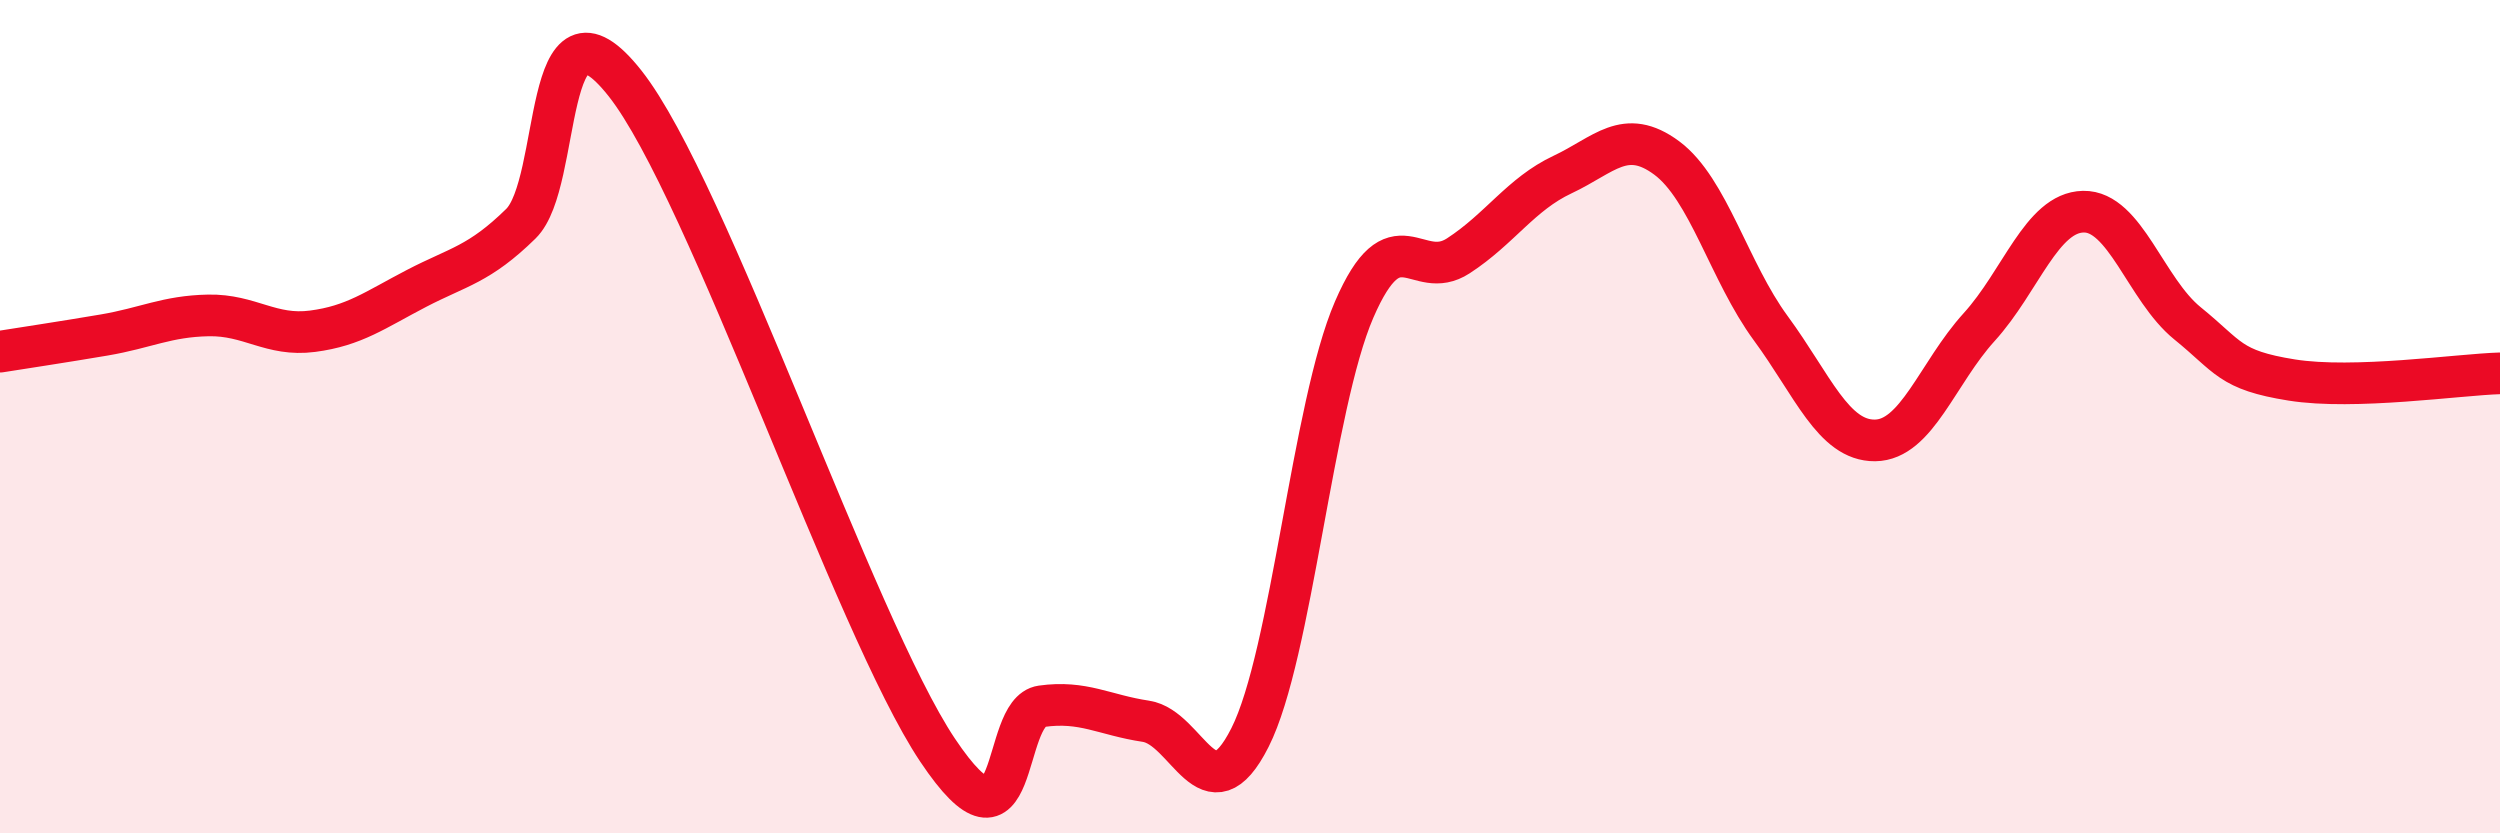
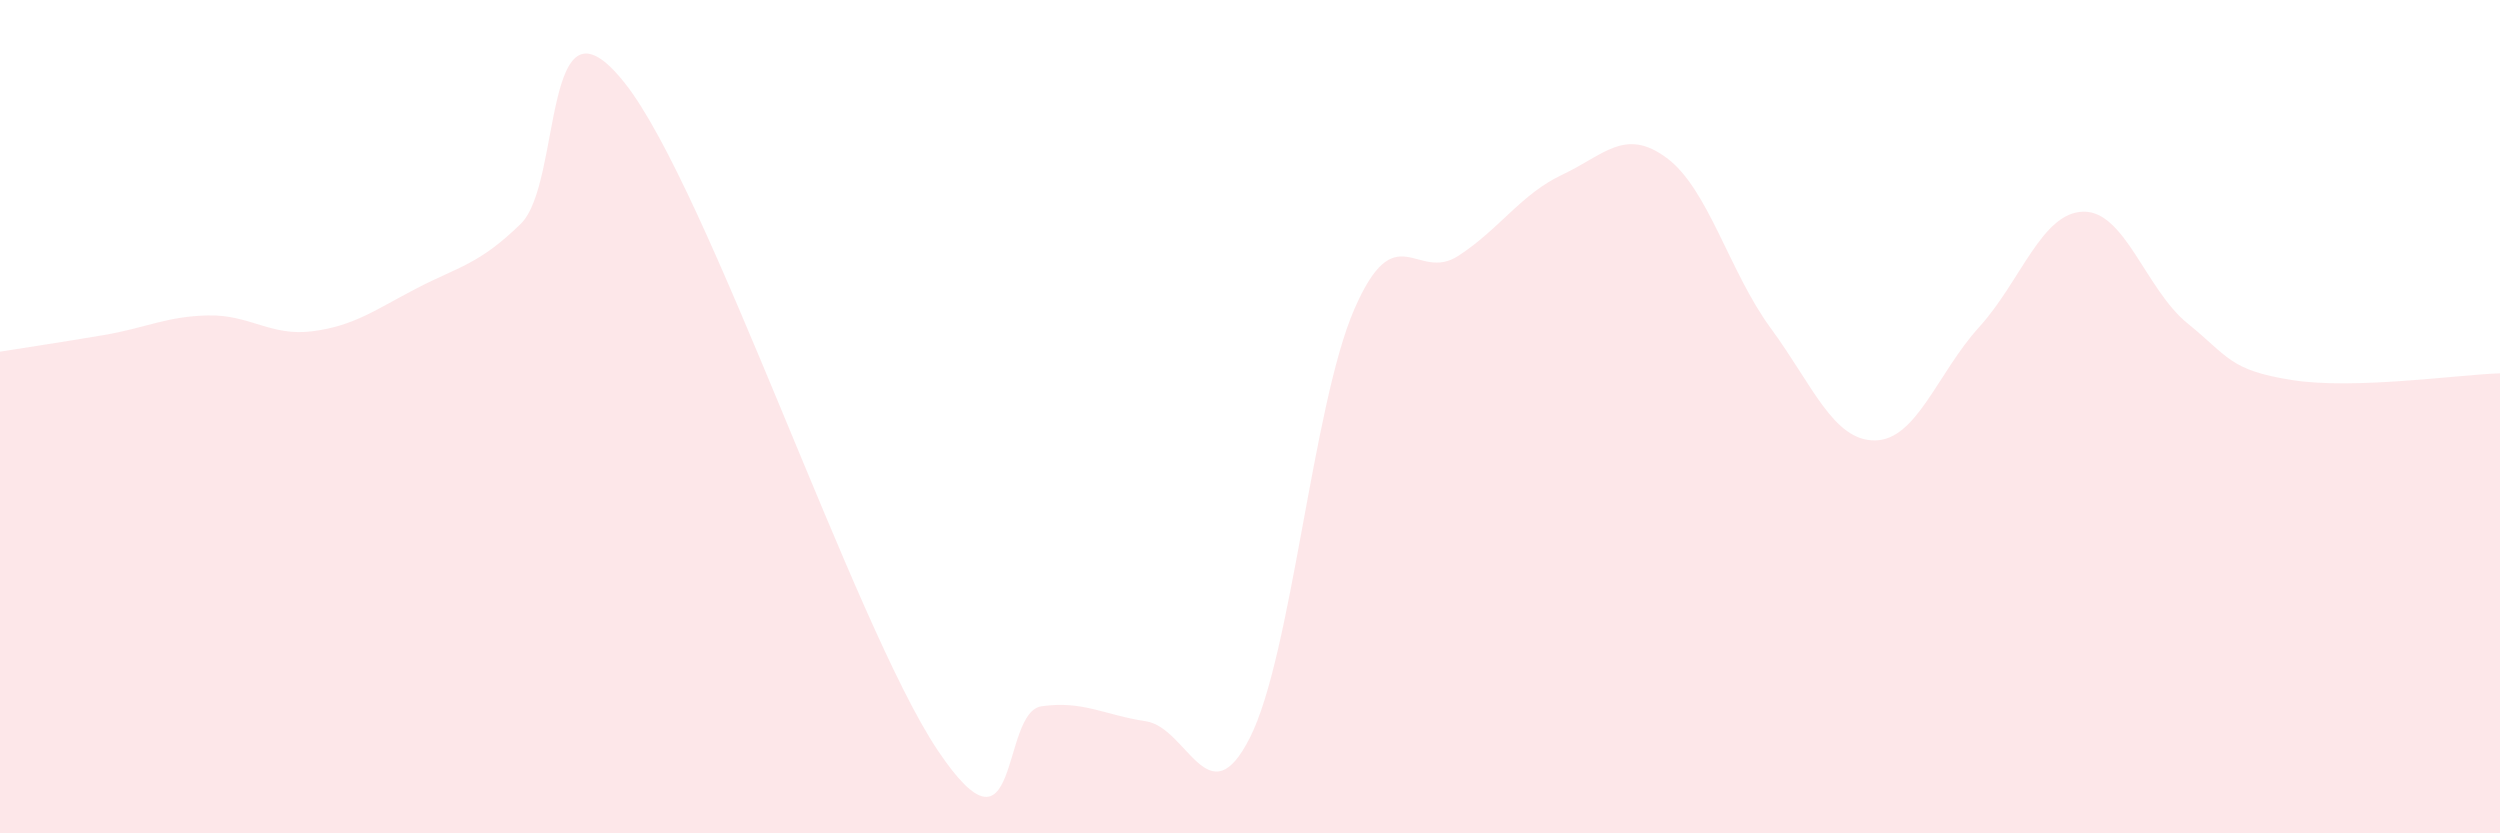
<svg xmlns="http://www.w3.org/2000/svg" width="60" height="20" viewBox="0 0 60 20">
  <path d="M 0,8.44 C 0.5,8.36 1.5,8.21 2.5,8.04 C 3.5,7.87 4,7.59 5,7.57 C 6,7.55 6.5,8.08 7.5,7.95 C 8.5,7.82 9,7.44 10,6.92 C 11,6.4 11.5,6.35 12.5,5.37 C 13.5,4.39 13,-0.53 15,2 C 17,4.53 20.5,15.01 22.5,18 C 24.5,20.99 24,17.09 25,16.95 C 26,16.81 26.5,17.16 27.5,17.31 C 28.5,17.46 29,19.68 30,17.7 C 31,15.72 31.5,9.74 32.5,7.43 C 33.5,5.12 34,6.79 35,6.14 C 36,5.49 36.5,4.66 37.5,4.19 C 38.5,3.72 39,3.05 40,3.79 C 41,4.53 41.5,6.52 42.5,7.88 C 43.5,9.24 44,10.58 45,10.57 C 46,10.56 46.5,8.95 47.5,7.85 C 48.5,6.75 49,5.1 50,5.08 C 51,5.06 51.5,6.95 52.5,7.76 C 53.5,8.57 53.5,8.88 55,9.12 C 56.5,9.36 59,8.99 60,8.96L60 20L0 20Z" fill="#EB0A25" opacity="0.1" stroke-linecap="round" stroke-linejoin="round" />
-   <path d="M 0,8.44 C 0.5,8.36 1.5,8.21 2.5,8.04 C 3.5,7.87 4,7.59 5,7.57 C 6,7.55 6.5,8.08 7.5,7.95 C 8.5,7.82 9,7.44 10,6.92 C 11,6.4 11.5,6.35 12.5,5.37 C 13.5,4.39 13,-0.53 15,2 C 17,4.53 20.5,15.01 22.5,18 C 24.5,20.99 24,17.09 25,16.95 C 26,16.81 26.5,17.16 27.5,17.31 C 28.5,17.46 29,19.68 30,17.7 C 31,15.72 31.5,9.74 32.5,7.43 C 33.5,5.12 34,6.79 35,6.14 C 36,5.49 36.5,4.66 37.5,4.19 C 38.5,3.72 39,3.05 40,3.79 C 41,4.53 41.5,6.52 42.5,7.88 C 43.5,9.24 44,10.58 45,10.57 C 46,10.56 46.5,8.95 47.5,7.85 C 48.5,6.75 49,5.1 50,5.08 C 51,5.06 51.5,6.95 52.5,7.76 C 53.5,8.57 53.5,8.88 55,9.12 C 56.5,9.36 59,8.99 60,8.96" stroke="#EB0A25" stroke-width="1" fill="none" stroke-linecap="round" stroke-linejoin="round" />
</svg>